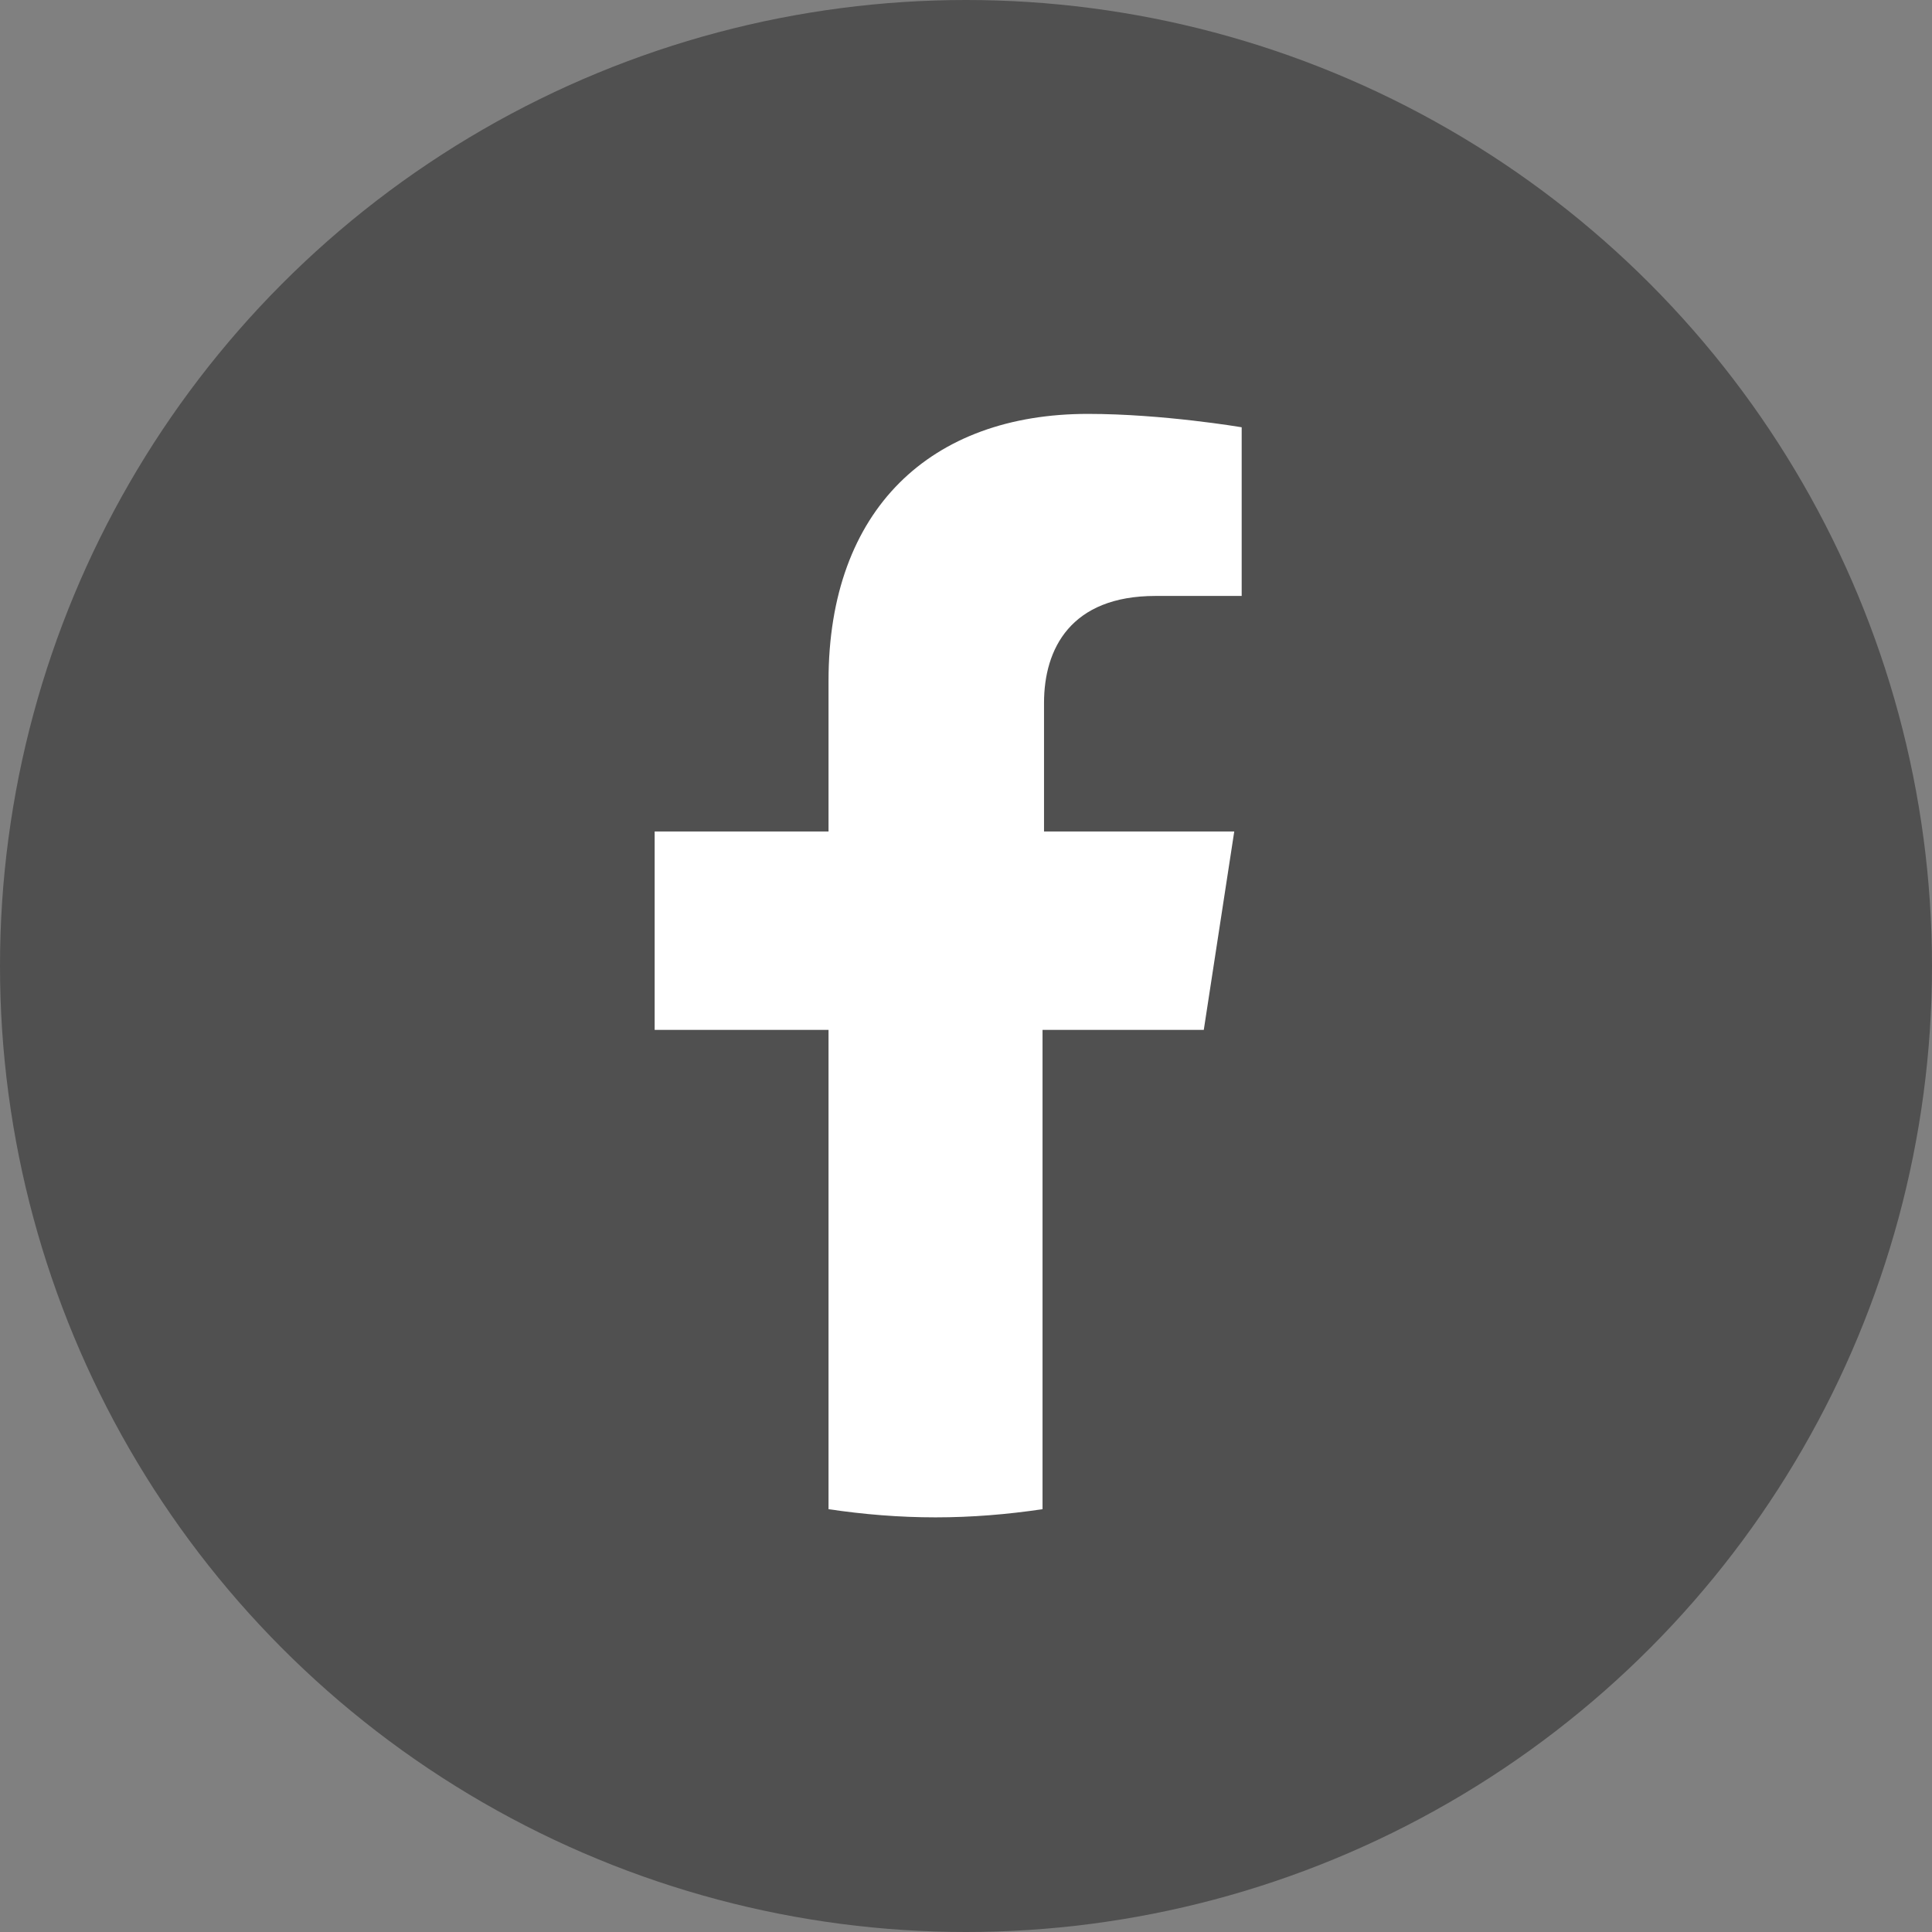
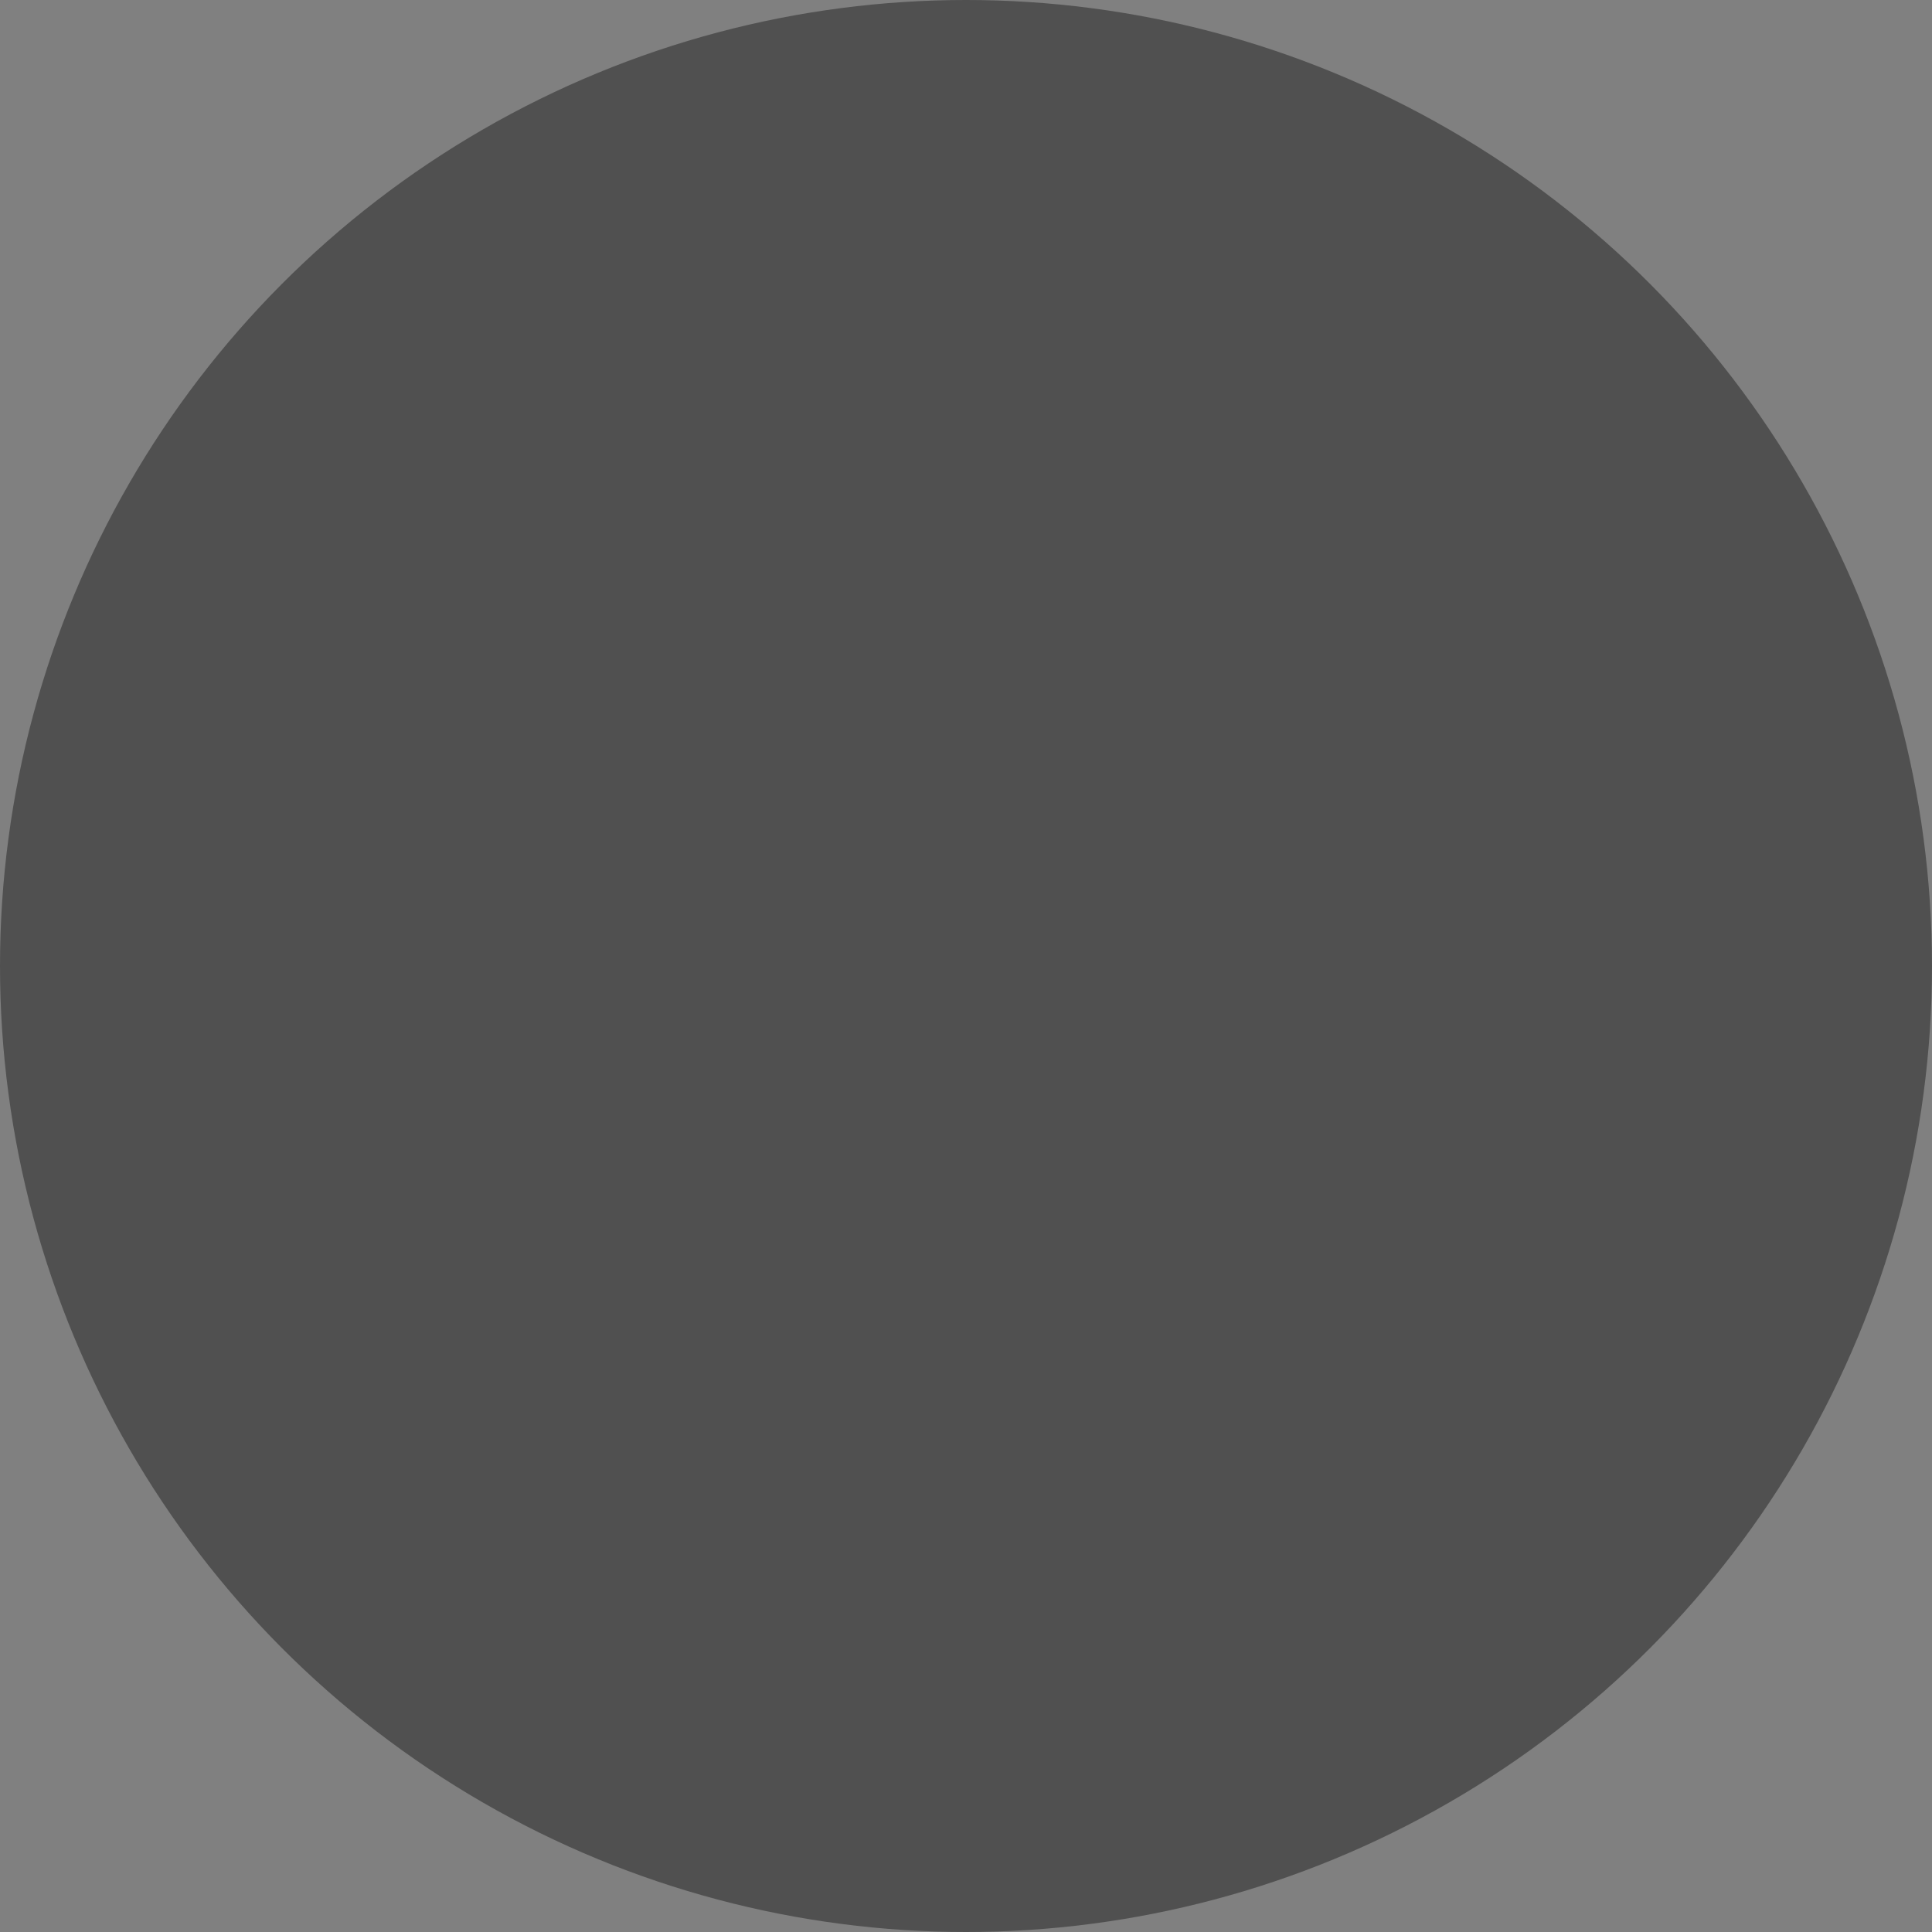
<svg xmlns="http://www.w3.org/2000/svg" id="_イヤー_2" width="26" height="26" viewBox="0 0 26 26">
  <rect x="0" y="0" width="26" height="26" fill="#808080" stroke="none" />
  <defs>
    <style>.cls-1{fill:#fff;}.cls-2{fill:#505050;}</style>
  </defs>
  <g id="_イヤー_1-2">
    <g>
      <circle class="cls-2" cx="13" cy="13" r="13" />
-       <path class="cls-1" d="M16.2,13.86l.41-2.67h-2.56v-1.73c0-.73,.36-1.44,1.5-1.44h1.16v-2.27s-1.06-.18-2.07-.18c-2.11,0-3.49,1.28-3.49,3.59v2.03h-2.34v2.67h2.34v6.45c.47,.07,.95,.11,1.44,.11s.97-.04,1.44-.11v-6.45h2.15" />
    </g>
  </g>
</svg>